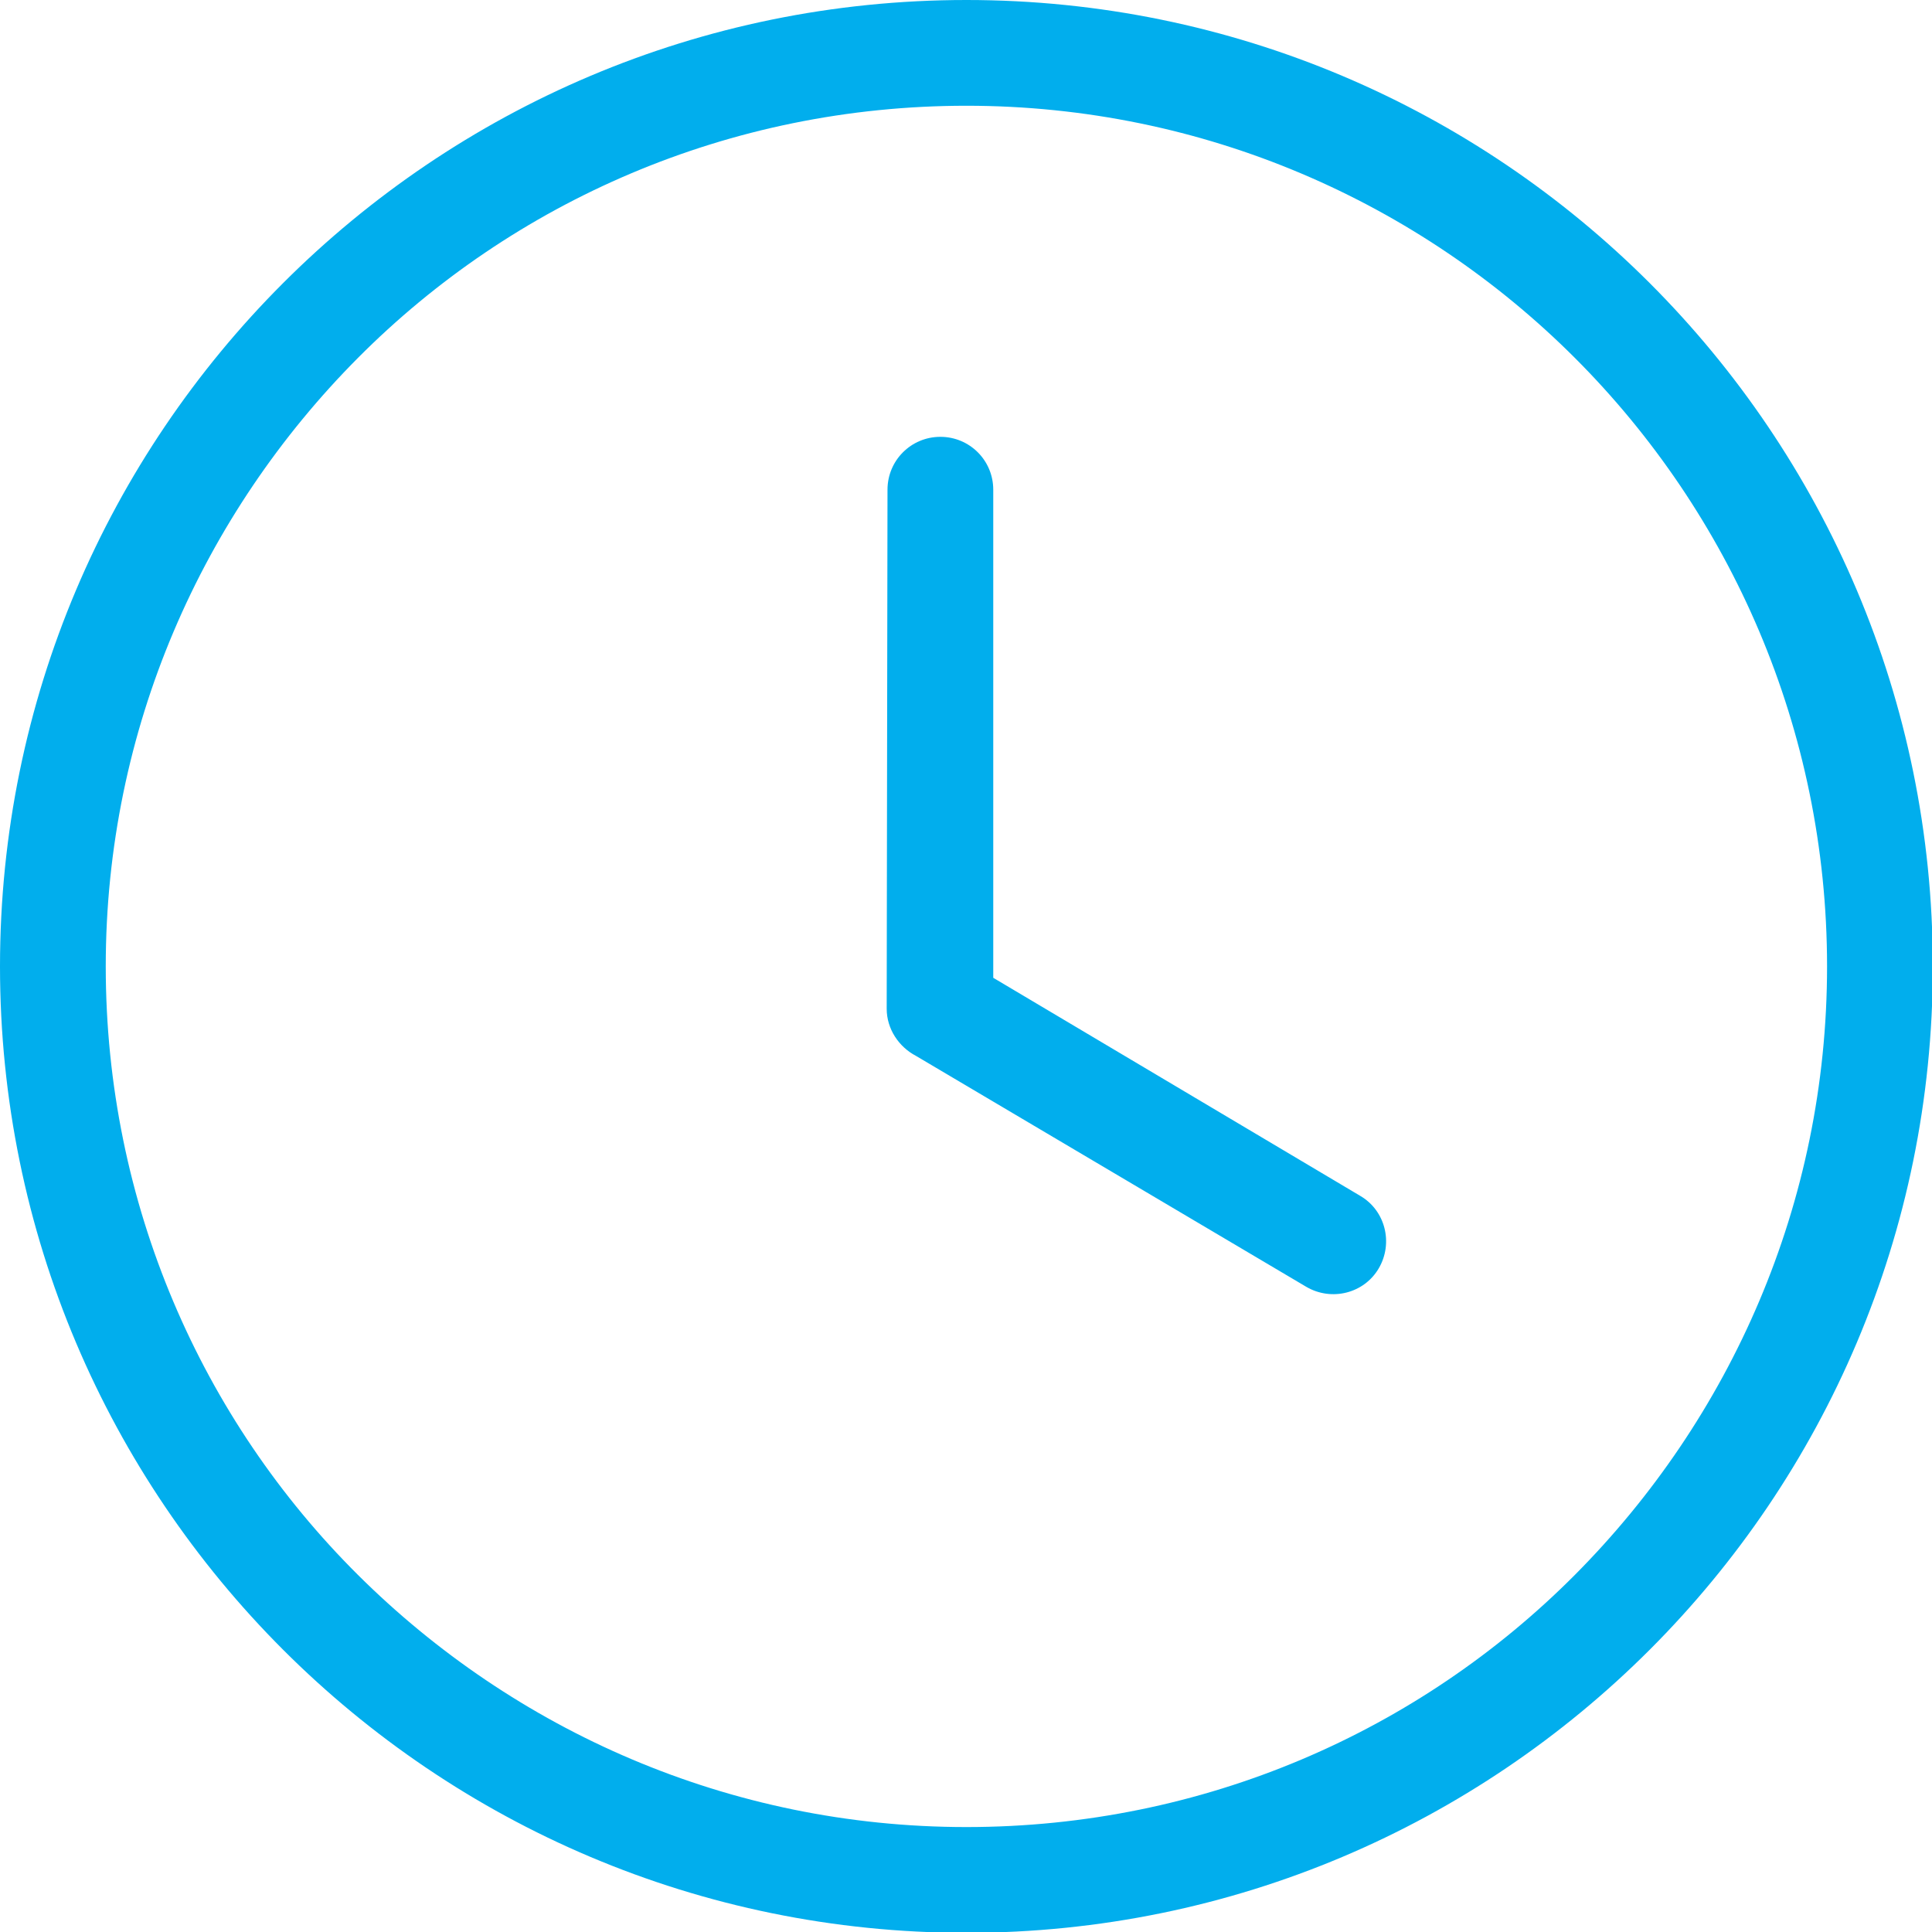
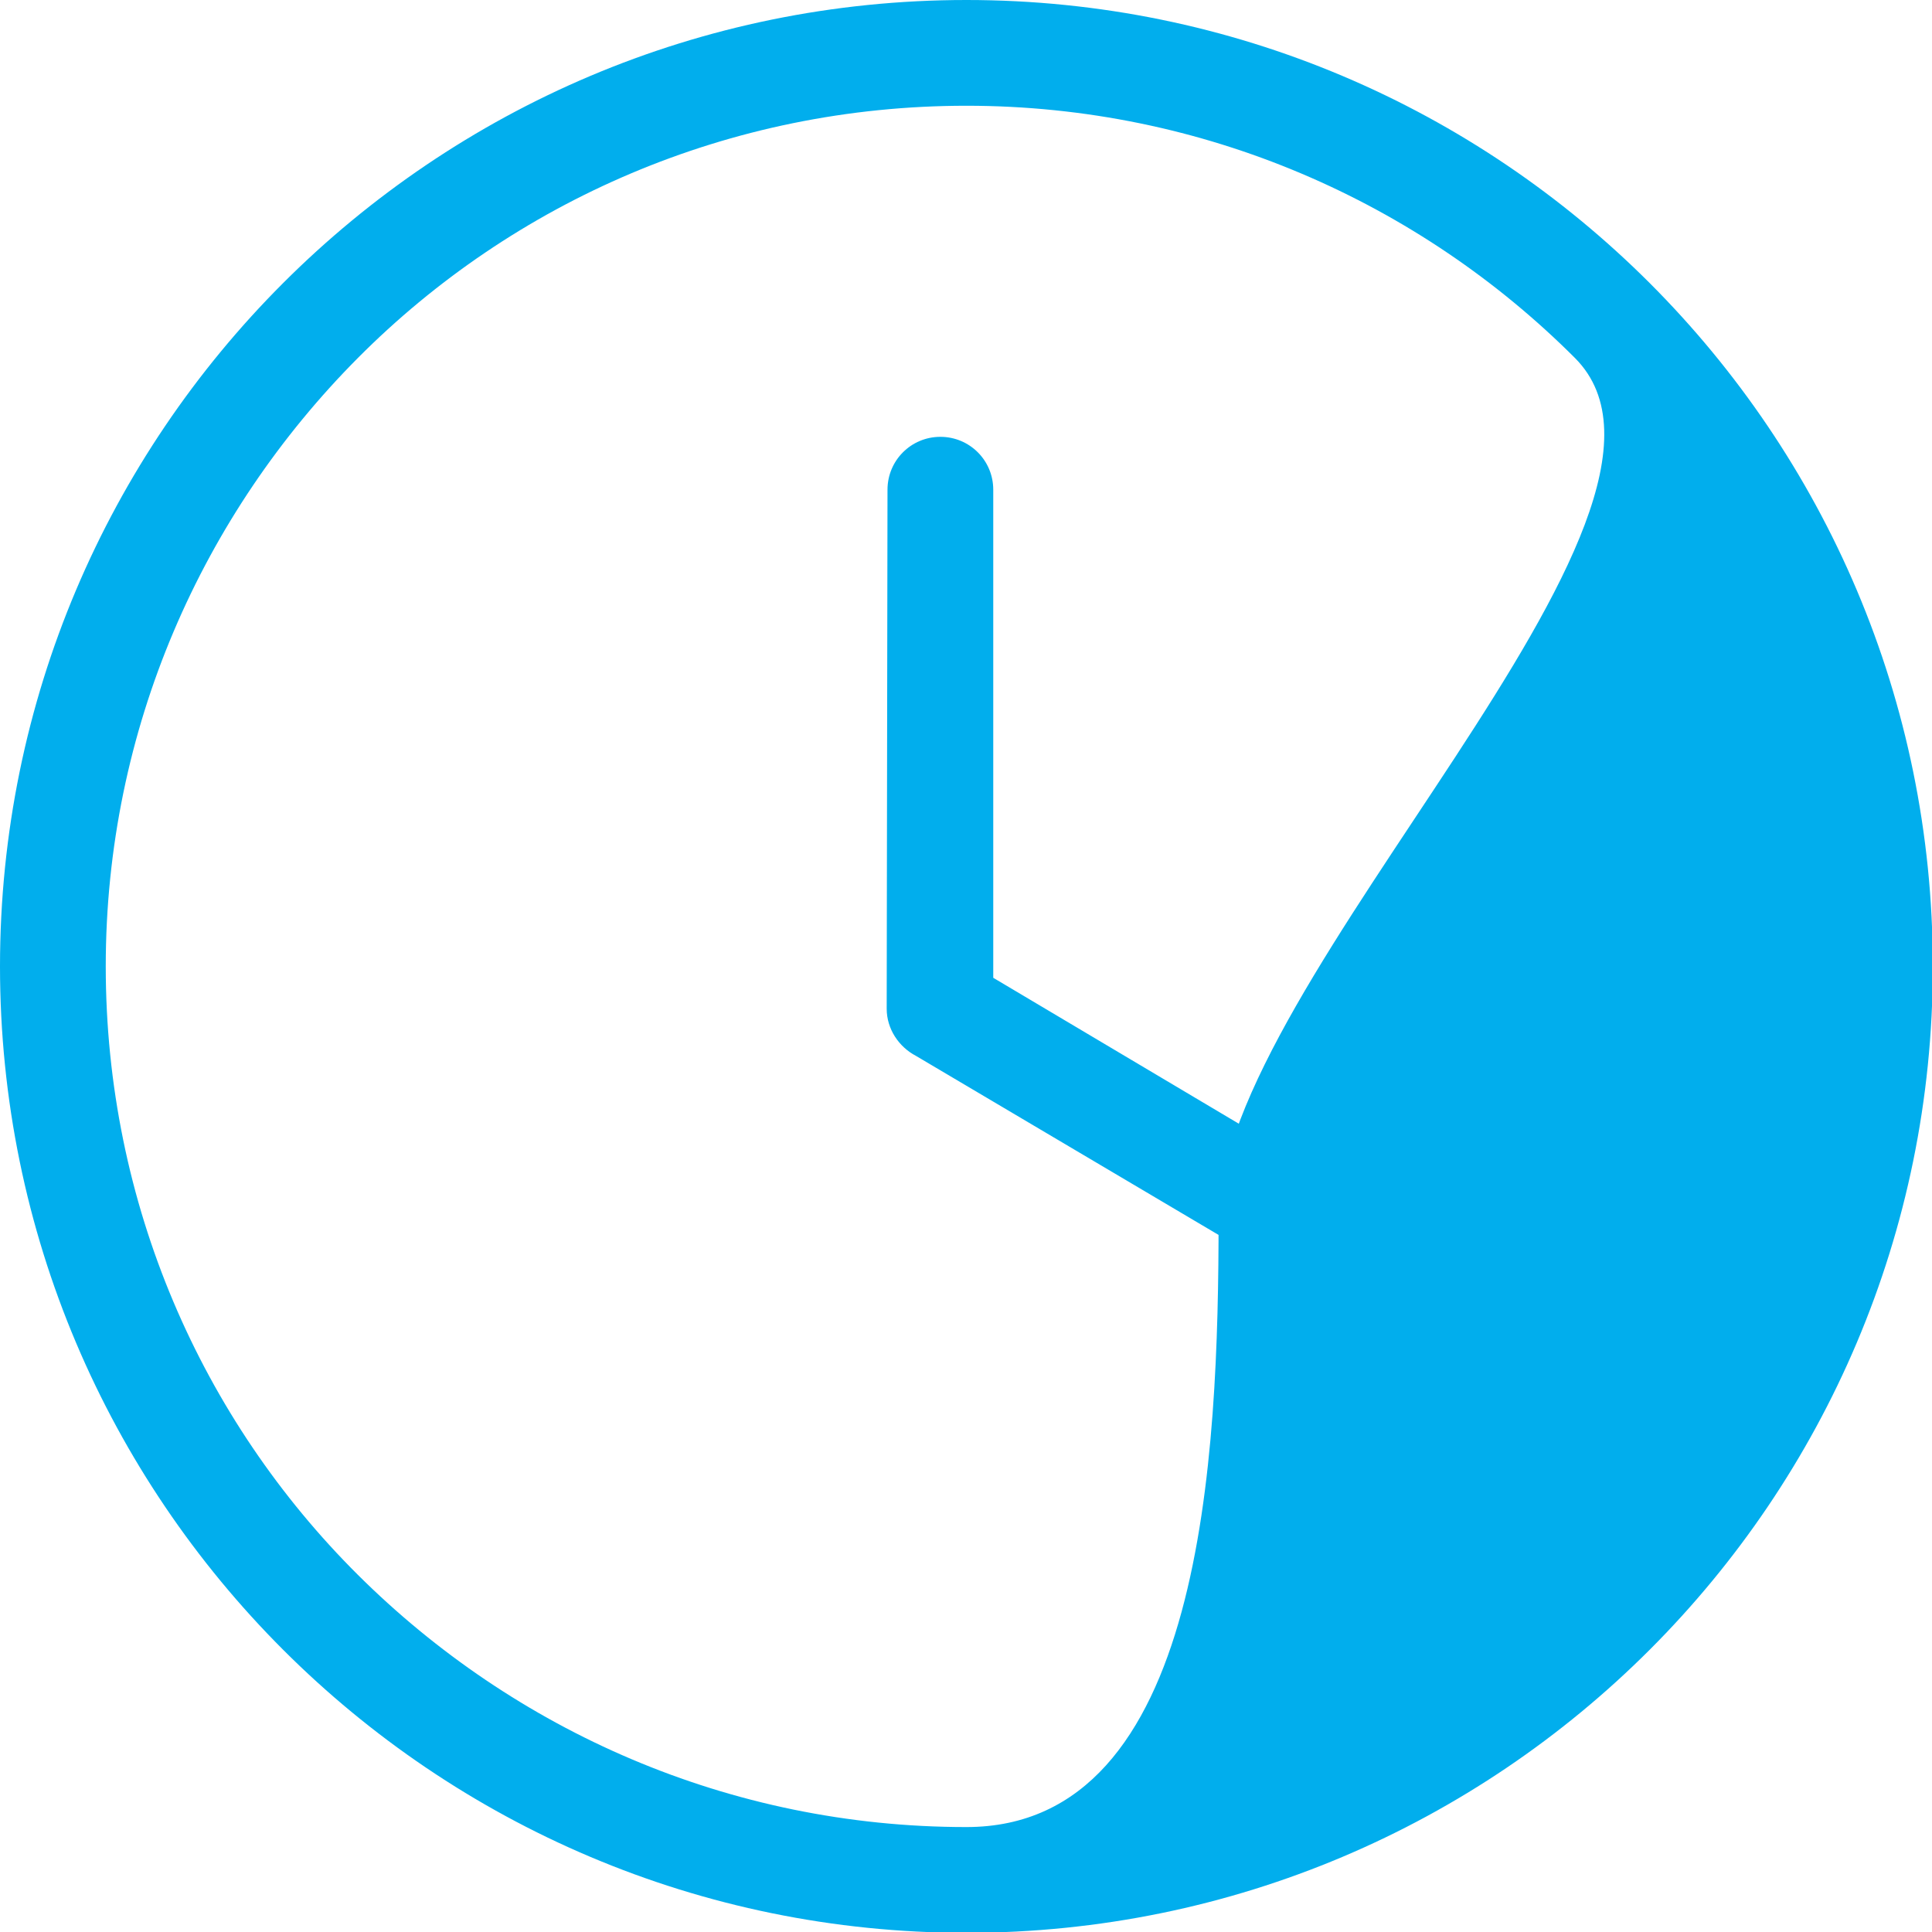
<svg xmlns="http://www.w3.org/2000/svg" version="1.1" id="Layer_1" x="0px" y="0px" viewBox="0 0 237.5 237.5" style="enable-background:new 0 0 237.5 237.5;" xml:space="preserve">
  <style type="text/css">
	.st0{fill:#01AEED;}
</style>
  <g>
-     <path class="st0" d="M118.8,0c32.8,0,62.5,13.3,84,34.8c21.5,21.5,34.8,51.2,34.8,84s-13.3,62.5-34.8,84   c-21.5,21.5-51.2,34.8-84,34.8c-32.8,0-62.5-13.3-84-34.8C13.3,181.3,0,151.6,0,118.8s13.3-62.5,34.8-84C56.3,13.3,86,0,118.8,0   L118.8,0z M109.1,60.2c0-3.6,2.9-6.5,6.5-6.5s6.5,2.9,6.5,6.5v60l45.1,26.8c3.1,1.8,4.1,5.8,2.3,8.9c-1.8,3.1-5.8,4.1-8.9,2.3   l-48-28.4c-2.1-1.1-3.6-3.3-3.6-5.8L109.1,60.2L109.1,60.2z M193.6,44c-19.1-19.1-45.6-31-74.8-31S63.1,24.8,44,44   s-31,45.6-31,74.8s11.8,55.7,31,74.8s45.6,31,74.8,31s55.7-11.8,74.8-31s31-45.6,31-74.8S212.7,63.1,193.6,44L193.6,44z" />
+     <path class="st0" d="M118.8,0c32.8,0,62.5,13.3,84,34.8c21.5,21.5,34.8,51.2,34.8,84s-13.3,62.5-34.8,84   c-21.5,21.5-51.2,34.8-84,34.8c-32.8,0-62.5-13.3-84-34.8C13.3,181.3,0,151.6,0,118.8s13.3-62.5,34.8-84C56.3,13.3,86,0,118.8,0   L118.8,0z M109.1,60.2c0-3.6,2.9-6.5,6.5-6.5s6.5,2.9,6.5,6.5v60l45.1,26.8c3.1,1.8,4.1,5.8,2.3,8.9c-1.8,3.1-5.8,4.1-8.9,2.3   l-48-28.4c-2.1-1.1-3.6-3.3-3.6-5.8L109.1,60.2L109.1,60.2z M193.6,44c-19.1-19.1-45.6-31-74.8-31S63.1,24.8,44,44   s-31,45.6-31,74.8s11.8,55.7,31,74.8s45.6,31,74.8,31s31-45.6,31-74.8S212.7,63.1,193.6,44L193.6,44z" />
  </g>
</svg>